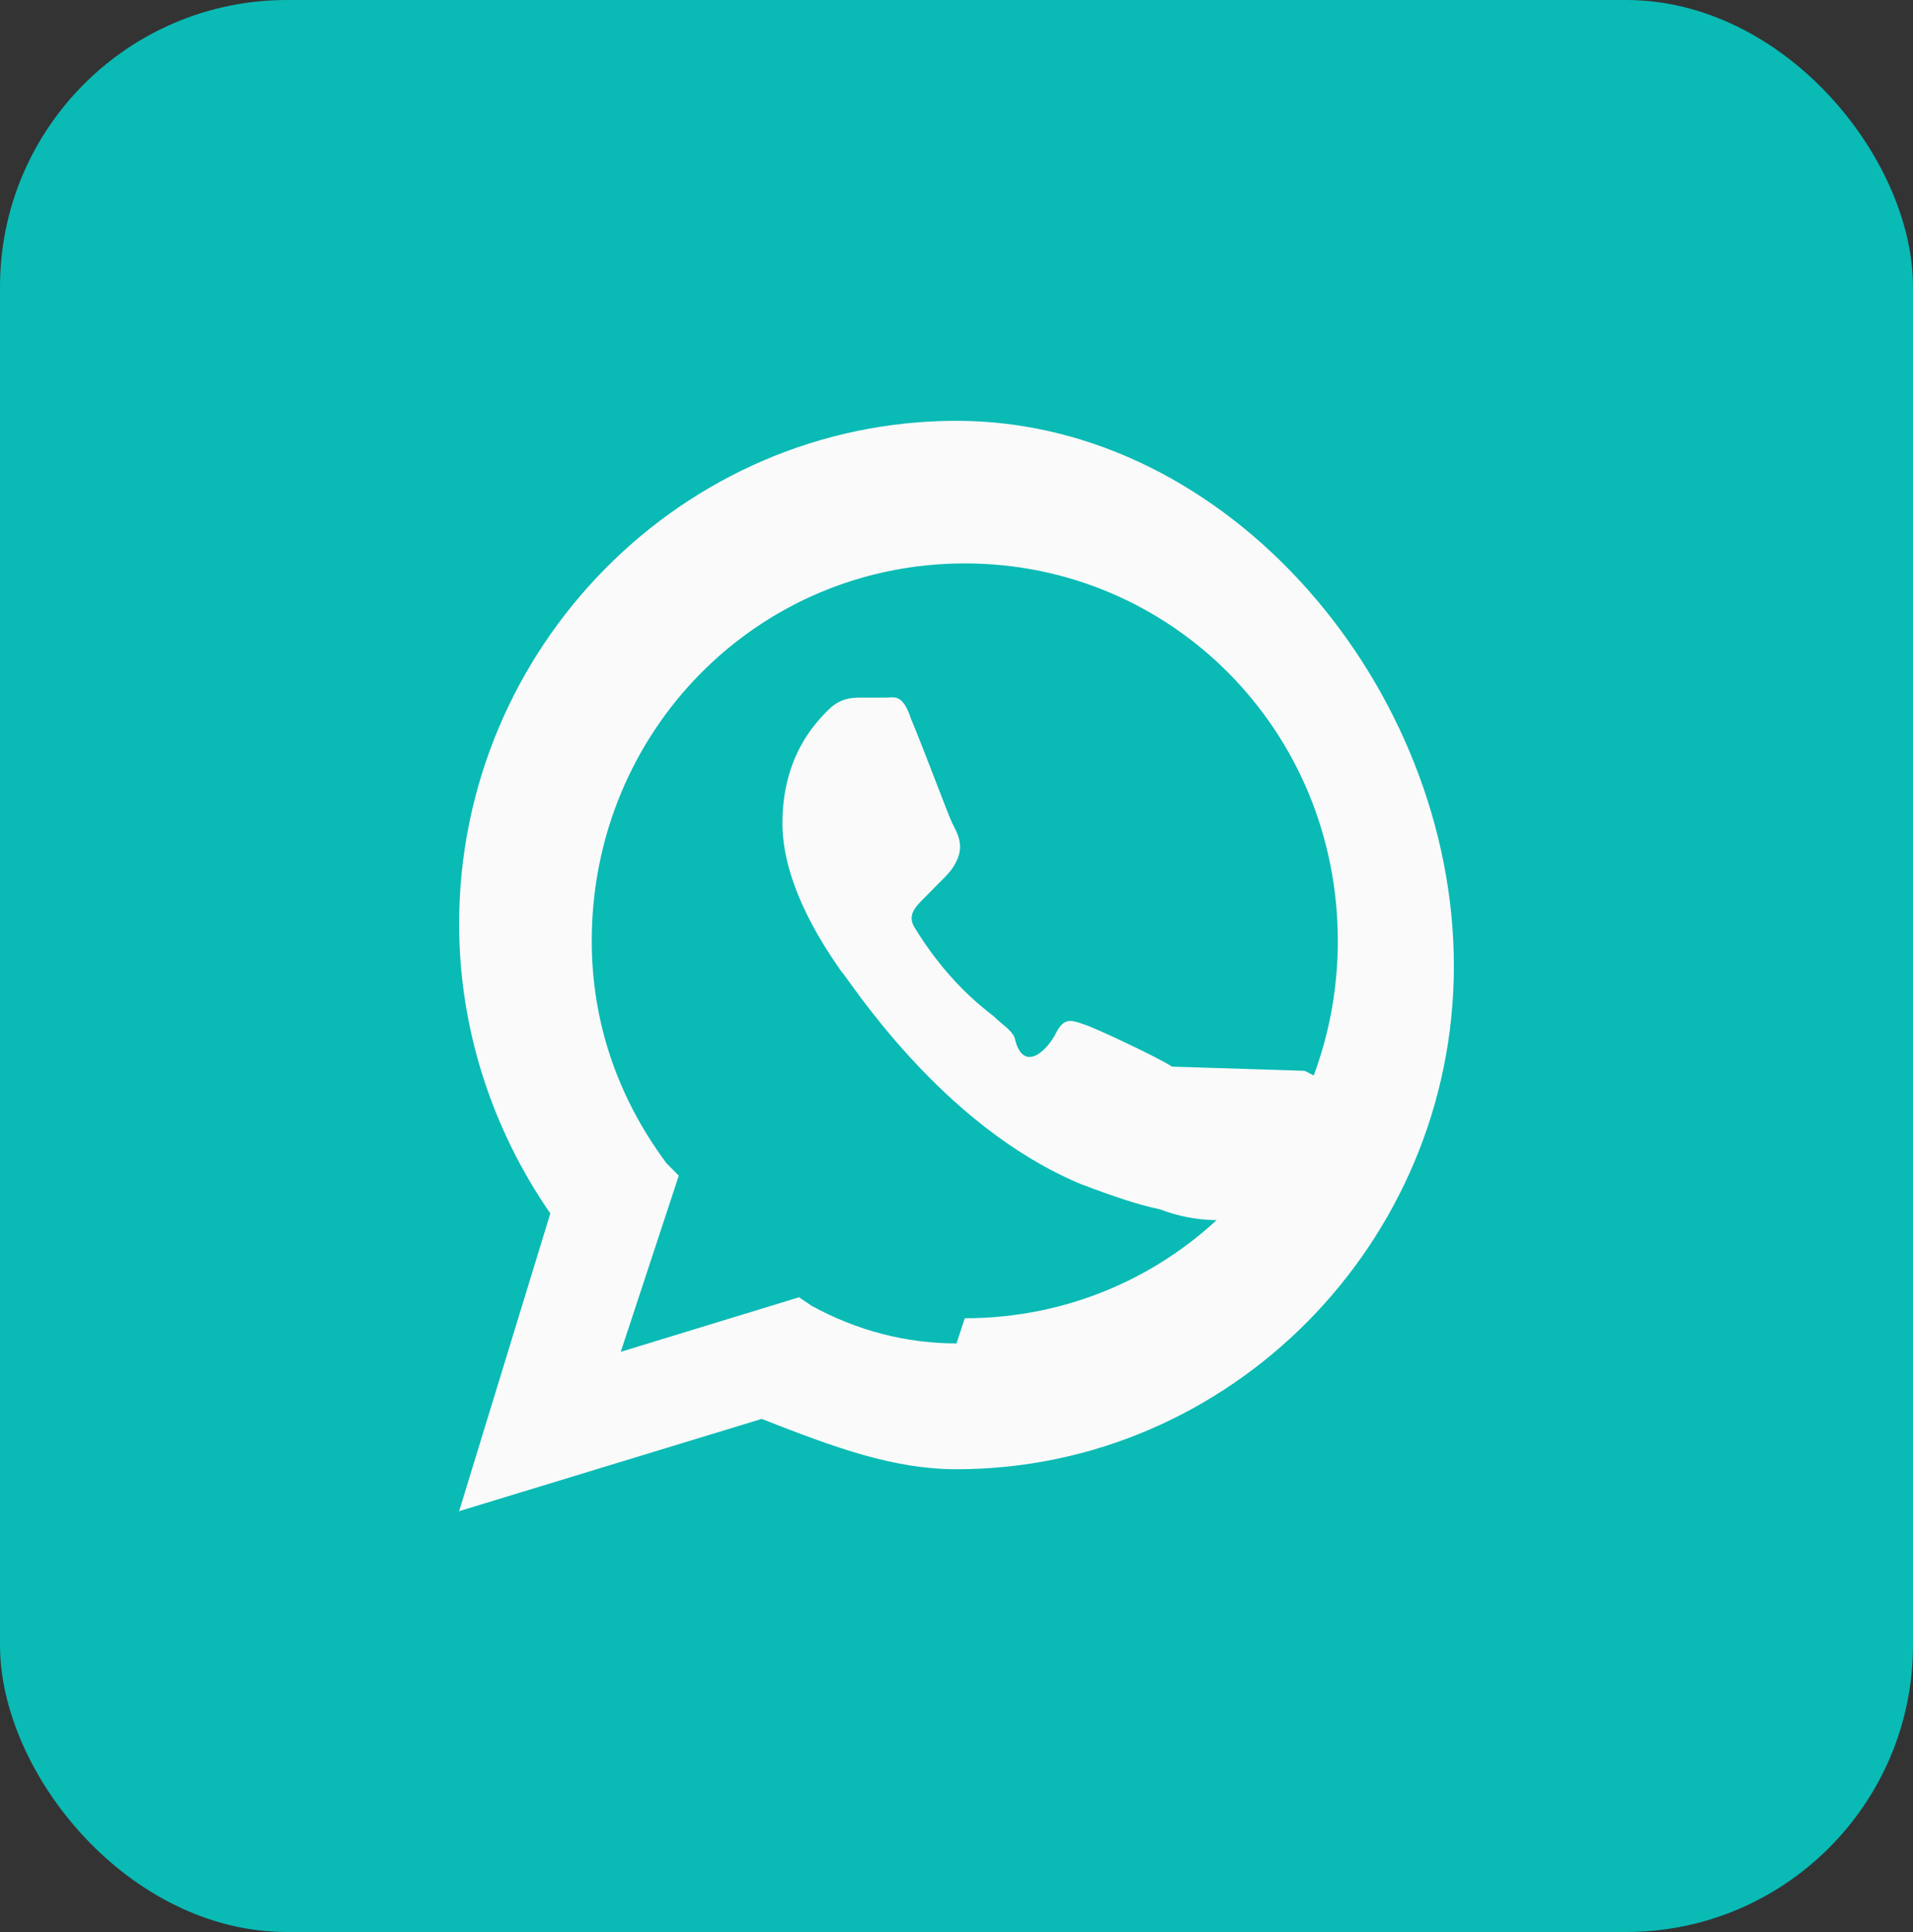
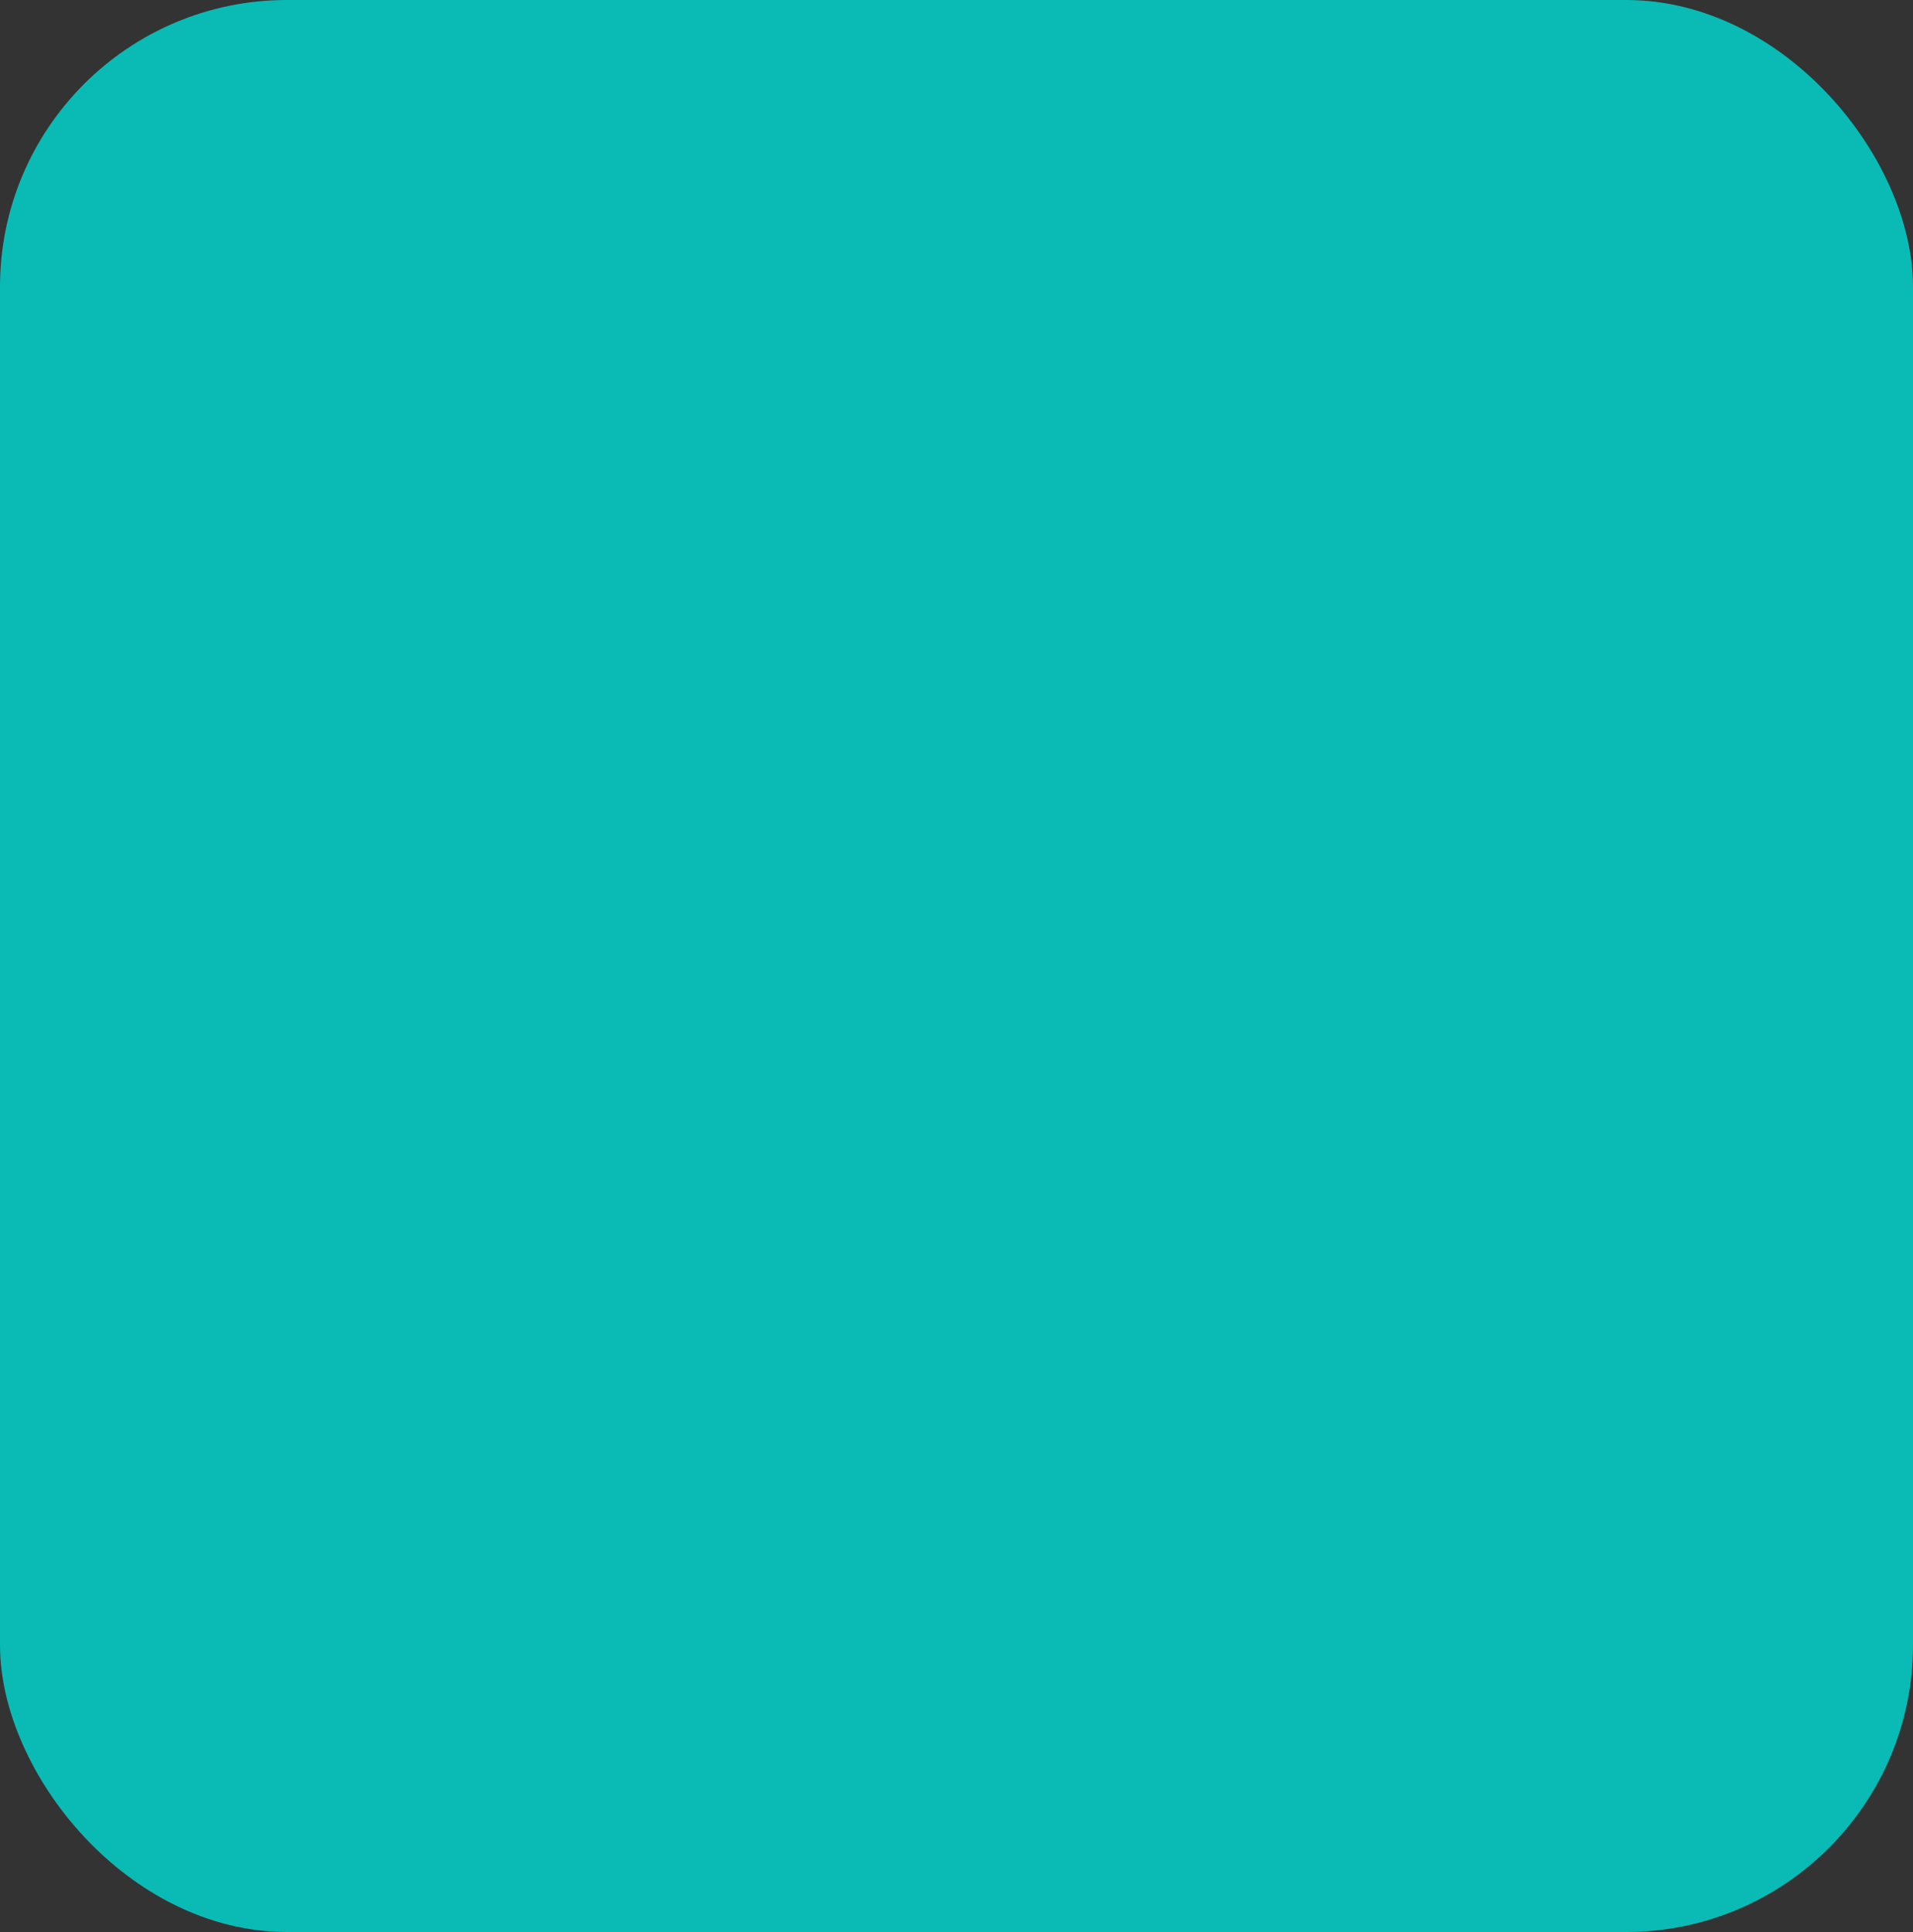
<svg xmlns="http://www.w3.org/2000/svg" width="100" height="101" viewBox="0 0 100 101" fill="none">
  <rect x="0" y="0" width="100" height="101" fill="#333333" stroke="none" />
  <rect width="100" height="101" rx="15" fill="#0ABAB5" />
-   <path d="M50 22C35.7 22 24 33.839 24 48.308C24 53.788 25.733 59.05 28.767 63.435L24 79L39.817 74.177C43.717 75.712 46.75 76.808 50 76.808C64.3 76.808 76 64.969 76 50.5C76 36.031 64.3 22 50 22ZM50 70.231C47.4 70.231 44.8 69.573 42.417 68.258L41.767 67.819L32.45 70.669L35.483 61.462L34.833 60.804C32.233 57.296 30.933 53.35 30.933 49.185C30.933 38.223 39.6 29.454 50.433 29.454C61.267 29.454 69.933 38.223 69.933 49.185C69.933 60.146 61.267 68.915 50.433 68.915L50 70.231ZM61.267 55.761C60.617 55.323 57.367 53.788 56.717 53.569C56.067 53.35 55.633 53.131 55.2 54.008C54.767 54.885 53.467 56.2 53.033 54.227C52.817 53.788 52.383 53.569 51.95 53.131C50.217 51.815 48.917 50.281 47.833 48.527C47.4 47.869 47.833 47.431 48.267 46.992C48.7 46.554 48.917 46.335 49.35 45.896C49.567 45.677 49.783 45.458 50 45.019C50.433 44.142 50 43.485 49.783 43.046C49.567 42.608 48.267 39.1 47.617 37.565C47.183 36.25 46.75 36.469 46.317 36.469H45.017C44.583 36.469 43.933 36.469 43.283 37.127C42.633 37.785 40.9 39.538 40.9 43.046C40.9 46.554 43.5 50.062 43.933 50.719C44.367 51.158 49.133 58.831 56.5 61.9C58.233 62.558 59.533 62.996 60.617 63.215C62.35 63.873 63.867 63.873 65.167 63.654C66.467 63.435 69.067 62.119 69.5 60.585C69.933 58.831 69.933 57.296 69.717 57.077C69.5 56.639 69.067 56.419 68.2 55.981L61.267 55.761Z" fill="#FAFAFA" />
</svg>